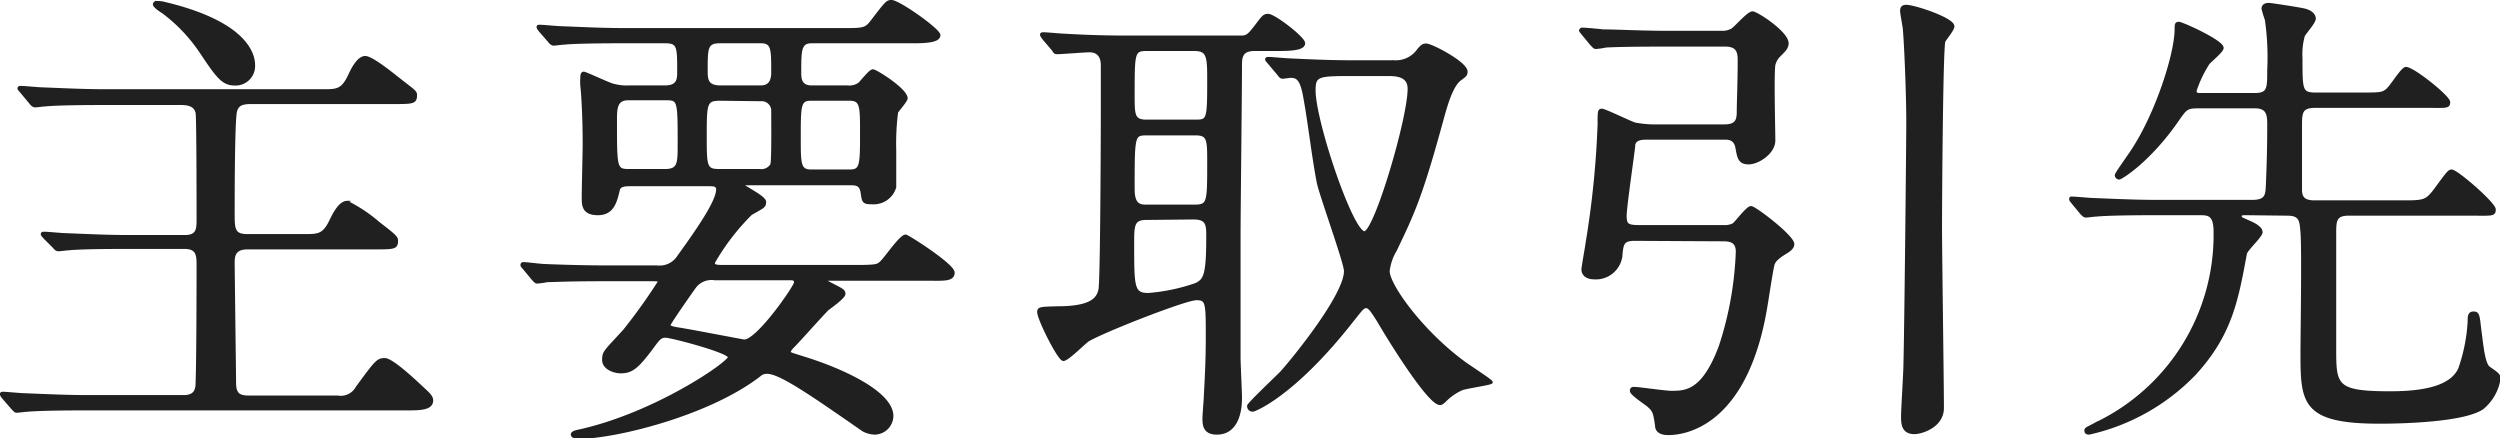
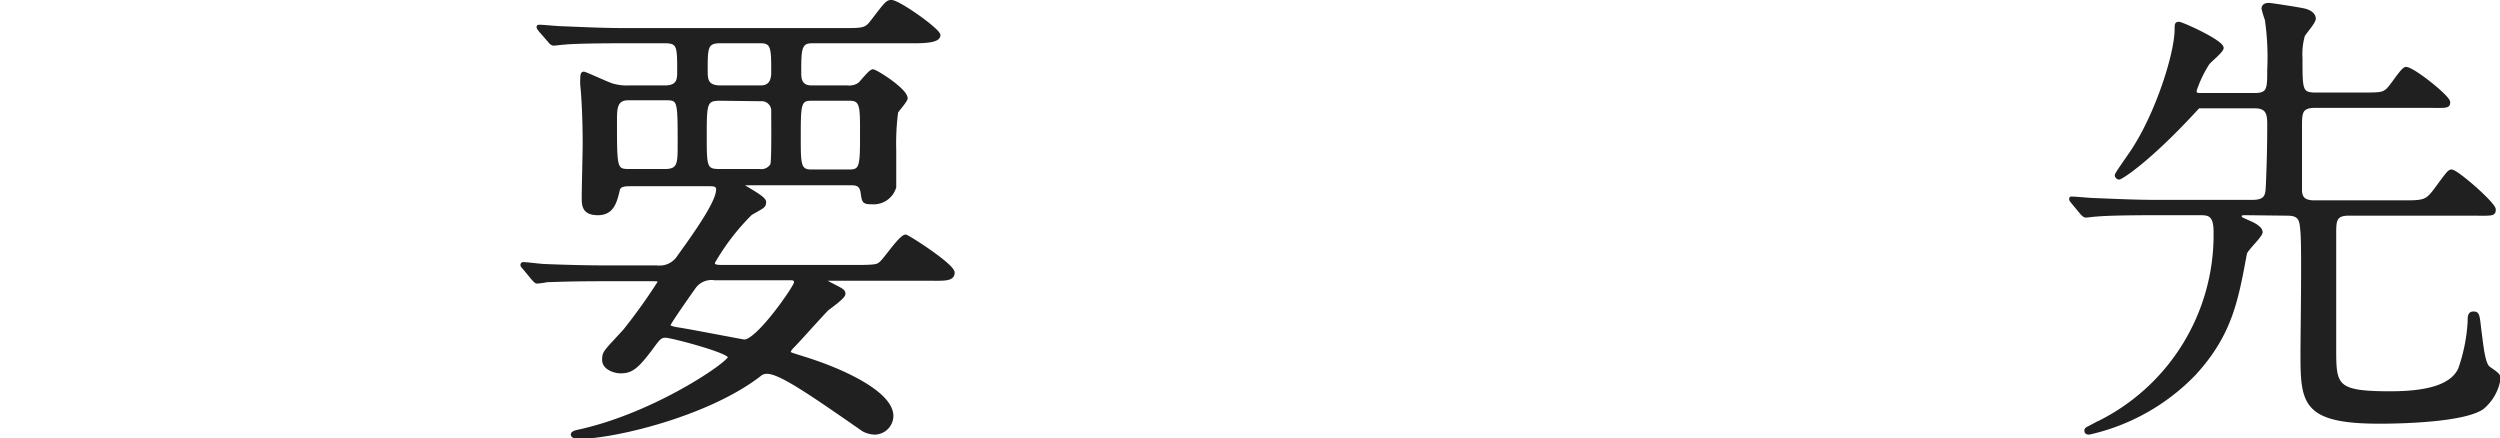
<svg xmlns="http://www.w3.org/2000/svg" viewBox="0 0 210.56 36.92">
  <defs>
    <style>.cls-1{isolation:isolate;}.cls-2{fill:#202020;stroke:#202020;stroke-miterlimit:10;stroke-width:0.25px;}</style>
  </defs>
  <title>top_title_suply</title>
  <g id="レイヤー_2" data-name="レイヤー 2">
    <g id="text">
      <g id="主要取引先" class="cls-1">
        <g class="cls-1">
-           <path class="cls-2" d="M1.8,7.72c-.16-.2-.2-.2-.2-.28s.08-.08.16-.08c.28,0,1.52.12,1.76.12,2,.08,3.6.16,5.48.16H27.2c1.16,0,1.64,0,2.24-1.28.2-.44.72-1.52,1.32-1.52S33.32,6.48,34,7c.88.68,1,.76,1,1,0,.64-.2.64-2,.64H21.08c-.92,0-1.12.32-1.24.72-.2.72-.2,7.36-.2,8.56,0,1.36,0,1.92,1.2,1.92h4.8c1.16,0,1.64,0,2.24-1.28.2-.4.72-1.52,1.36-1.52a12.5,12.5,0,0,1,2.64,1.76c1.4,1.08,1.52,1.2,1.52,1.48,0,.6-.2.6-2,.6H20.84c-1.16,0-1.2.72-1.2,1.28,0,.32.12,9.92.12,10.08,0,.92.32,1.2,1.2,1.2h7.48a1.57,1.57,0,0,0,1.64-.8c1.56-2.12,1.72-2.36,2.32-2.36s2.44,1.72,3.2,2.44c.44.4.76.68.76,1,0,.72-1,.72-2.16.72H7.32c-3.52,0-4.68.08-5.08.12-.12,0-.72.08-.84.08s-.2-.12-.36-.28l-.76-.88c-.16-.2-.16-.24-.16-.28s0-.08.12-.08c.28,0,1.52.12,1.76.12,2,.08,3.6.16,5.48.16h8c1.08,0,1.12-.72,1.12-1.24.08-2.2.08-9.4.08-9.76,0-.88,0-1.56-1.16-1.56H10.76c-3.52,0-4.64.08-5,.12-.12,0-.72.08-.84.08s-.24-.08-.36-.24L3.76,20c-.16-.2-.2-.2-.2-.28s.08-.08.16-.08c.28,0,1.52.12,1.76.12,2,.08,3.6.16,5.48.16h4.6c1.12,0,1.12-.64,1.12-1.48,0-1,0-8.44-.08-8.92-.12-.68-.76-.8-1.36-.8H8.8c-3.48,0-4.64.08-5,.12-.12,0-.72.08-.84.08s-.24-.08-.36-.24ZM21.36,5.48a1.52,1.52,0,0,1-1.56,1.6c-1,0-1.44-.56-2.8-2.6A13.83,13.83,0,0,0,13.72,1C13.56.92,13,.53,13,.37s.24-.16.32-.16a2.36,2.36,0,0,1,.56.08C20.36,1.84,21.36,4.32,21.36,5.48Z" />
          <path class="cls-2" d="M56,7.32c1.16,0,1.16-.68,1.16-1.32,0-2.08,0-2.48-1.16-2.48H52.48c-3.52,0-4.68.08-5,.12-.16,0-.72.08-.84.08s-.24-.08-.36-.24l-.8-.92c-.12-.19-.16-.19-.16-.27s0-.08.16-.08c.28,0,1.48.12,1.76.12,2,.08,3.6.16,5.48.16h18.2c1.8,0,2,0,2.52-.69C74.6.29,74.72.12,75.08.12c.6,0,4,2.4,4,2.84s-.8.56-2.12.56H68.36c-1,0-1,.72-1,2.56,0,.48,0,1.24,1,1.24h3a1.5,1.5,0,0,0,1-.24c.2-.16.92-1.12,1.16-1.12s2.8,1.6,2.8,2.32c0,.2-.72,1-.8,1.16a20.4,20.4,0,0,0-.16,3.2c0,.24,0,3.08,0,3.12a1.85,1.85,0,0,1-1.92,1.32c-.72,0-.72-.08-.84-.92-.12-.68-.56-.68-1-.68H63c-.4,0-.44,0-.44.12s1.84,1,1.84,1.4-.12.4-1.16,1a19.22,19.22,0,0,0-3.16,4.12c0,.32.32.32.88.32H72.16c1.68,0,1.76-.08,2-.28.4-.32,1.68-2.28,2.12-2.28.16,0,4,2.44,4,3.08s-.8.56-2.12.56H69.92c-.32,0-.36,0-.36.08s0,.12.4.32c1,.52,1.12.56,1.12.84s-1.2,1.12-1.4,1.28c-.48.48-2.44,2.68-2.88,3.12-.08.08-.32.32-.32.48s.12.16,1.24.52c3.24,1,7.4,2.92,7.4,4.88a1.47,1.47,0,0,1-1.44,1.44,2.09,2.09,0,0,1-1-.28c-4.6-3.2-7-4.84-8.08-4.84a.91.91,0,0,0-.64.24c-4.36,3.36-12.28,5.24-15.2,5.24-.28,0-.56-.08-.56-.24s.28-.24.48-.28c6.48-1.4,12.76-5.76,12.76-6.24s-4.92-1.76-5.36-1.76-.56.12-1.2,1c-1.2,1.6-1.68,2-2.6,2-.56,0-1.44-.32-1.44-1s.08-.64,1.76-2.48a47.53,47.53,0,0,0,2.92-4.08c0-.2-.08-.2-.92-.2H51.16c-3.52,0-4.68.08-5.08.08a6.07,6.07,0,0,1-.84.12c-.12,0-.2-.12-.36-.28l-.76-.92c-.16-.16-.16-.2-.16-.24a.11.11,0,0,1,.12-.12c.28,0,1.52.16,1.76.16,2,.08,3.64.12,5.52.12h4a1.87,1.87,0,0,0,1.72-.76c1.44-2,3.36-4.68,3.36-5.76,0-.4-.36-.4-.72-.4H53.08c-.36,0-.92,0-1,.44-.24,1-.48,2-1.72,2s-1.24-.72-1.24-1.4.08-3.84.08-4.48c0-1.84-.08-3.8-.2-4.92a5.06,5.06,0,0,1,0-.64c0-.12,0-.4.16-.4s2,.88,2.44,1A4.29,4.29,0,0,0,53,7.32Zm-3.08,1c-1.08,0-1.08.84-1.08,1.88,0,4,0,4.16,1.16,4.16h3c1.2,0,1.2-.6,1.2-2.2,0-3.8,0-3.84-1.2-3.84ZM60.2,23.48a1.77,1.77,0,0,0-1.72.72c-.2.28-2.12,3-2.12,3.16s.08.24.88.36,5.36,1,5.44,1c1.16,0,4.32-4.6,4.32-4.92s-.24-.32-.44-.32Zm.44-15.12c-1.2,0-1.24.32-1.24,3s0,3,1.2,3H64A1,1,0,0,0,65,13.88c.12-.24.08-3.88.08-4.48a.93.93,0,0,0-1-1Zm0-4.84c-1.16,0-1.16.52-1.16,2.4,0,.72,0,1.4,1.2,1.4h3.4c1,0,1-.92,1-1.28,0-1.92,0-2.52-1-2.52Zm7.68,4.84c-1,0-1,.48-1,3.28,0,2.16,0,2.76,1,2.76h3.24c1,0,1-.48,1-3.28,0-2.16,0-2.76-1-2.76Z" />
-           <path class="cls-2" d="M87.88,3.21c-.08-.13-.16-.21-.16-.29s.08-.08.16-.08c.28,0,1.48.12,1.76.12,2,.12,3.6.16,5.48.16h9.24c.6,0,.72,0,1.36-.83s.72-1,1.08-1c.52,0,3,1.92,3,2.35s-.84.53-2.12.53h-2c-1.08,0-1.2.55-1.2,1.31,0,2.28-.12,12.36-.12,14.4,0,7.84,0,8.68,0,10.24,0,.52.12,2.88.12,3.36s0,3-2,3c-1.08,0-1.08-.76-1.08-1.24,0-.32.12-1.72.12-2,.08-1.44.16-2.92.16-4.84,0-2.92,0-3.24-.92-3.24S93,27.84,91.64,28.64c-.36.24-1.72,1.64-2.08,1.64s-2.08-3.4-2.08-4c0-.32.16-.32,1.6-.36,3,0,3.4-.84,3.56-1.52s.2-13.36.2-14.88c0-.92,0-3.76,0-4s0-1.24-1.08-1.24c-.36,0-2.4.16-2.68.16s-.24-.08-.36-.24ZM96.52,18.4c-1.12,0-1.12.64-1.12,2.08,0,3.72,0,4.32,1.32,4.32a15.84,15.84,0,0,0,4-.84c.76-.36,1-.76,1-4,0-1,0-1.6-1.2-1.6Zm.12-14.23c-1.2,0-1.2.19-1.2,3.83,0,1.68,0,2.2,1.12,2.2h4.16c1.08,0,1.08-.16,1.08-3.72,0-1.84-.12-2.31-1.24-2.31Zm3.88,13.19c1.28,0,1.28-.2,1.28-3.68,0-1.88,0-2.4-1.08-2.4H96.6c-1.16,0-1.16.08-1.16,4.64,0,1.24.44,1.44,1.08,1.44Zm6.36-12.08c-.16-.2-.2-.2-.2-.28s.08-.08.16-.08c.28,0,1.52.12,1.76.12,3.28.16,4.36.16,5.48.16h3.32a2.33,2.33,0,0,0,2.08-1c.28-.33.4-.41.64-.41.44,0,3.36,1.52,3.36,2.24,0,.28-.08.32-.56.68-.68.56-1.12,2.12-1.4,3.12-1.8,6.6-2.44,8-4,11.24a4.38,4.38,0,0,0-.6,1.76c0,1.2,2.8,5.08,6.32,7.68.36.28,2.36,1.56,2.36,1.68s-2.08.4-2.48.56a4.51,4.51,0,0,0-1.36.92c-.16.16-.32.32-.48.32-.92,0-4.2-5.28-5.2-7-.44-.68-.72-1.16-1-1.16s-.36.12-1.28,1.28c-4.88,6.2-8.16,7.44-8.28,7.44a.34.34,0,0,1-.36-.36c0-.16,2.28-2.32,2.72-2.76s5.44-6.4,5.44-8.6c0-.68-2-6.2-2.28-7.4-.4-2-.76-5.12-1.12-7.08-.28-1.72-.64-1.92-1.24-1.92l-.64.08c-.16,0-.24-.12-.36-.28Zm7.16,1c-3,0-3.36,0-3.36,1.32,0,2.64,3.16,12,4.24,12,.92,0,3.76-9.6,3.76-12.12,0-1.2-1.16-1.2-1.88-1.2Z" />
-           <path class="cls-2" d="M137.72,20.16c-1,0-1.12.28-1.2,1.4a2.13,2.13,0,0,1-2.32,1.84c-.2,0-.88-.08-.88-.72,0-.2.32-1.92.36-2.28a77.76,77.76,0,0,0,1-9.92c0-1.08,0-1.2.24-1.2s2.28,1,2.76,1.16a8.82,8.82,0,0,0,1.44.16h6.16c1.08,0,1.08-.64,1.12-1,0-1,.08-2.56.08-4.56,0-.64-.12-1.24-1.16-1.24h-5c-1,0-3.68,0-5.08.08a5.31,5.31,0,0,1-.84.12c-.12,0-.2-.12-.36-.28l-.76-.92c-.16-.2-.16-.2-.16-.24s.08-.11.12-.11c.28,0,1.48.11,1.76.15,1.16,0,3.24.12,5.52.12H145a1.68,1.68,0,0,0,.88-.2c.28-.15,1.36-1.44,1.72-1.44s2.92,1.68,2.92,2.56c0,.36-.2.56-.64,1a1.64,1.64,0,0,0-.48.84c-.12.92,0,5.36,0,6.36s-1.32,1.88-2.12,1.88-.84-.48-1-1.32-.88-.76-1.12-.76h-6.56c-.88,0-1,.4-1,.64s-.72,5.12-.72,5.88.16.92,1.16.92h7.08a1.65,1.65,0,0,0,.88-.16c.24-.16,1.16-1.44,1.48-1.44S151,19.92,151,20.56c0,.32-.36.56-.64.72-.64.4-.88.64-1,.92s-.52,3-.6,3.44c-1.56,9.8-6.52,10.88-8.24,10.88-.2,0-1,0-1-.68-.16-1.08-.2-1.24-.64-1.64-.2-.2-1.48-1-1.48-1.28s.24-.2.36-.2c.32,0,2.48.32,3,.32,1.2,0,2.68,0,4.12-3.84a28.62,28.62,0,0,0,1.44-8c0-.76-.4-1-1.16-1Zm26-16.68c-.2.72-.28,13.48-.28,15.56,0,2.44.16,13.12.16,15.32,0,1.56-1.8,2.08-2.36,2.08-1,0-1-.8-1-1.4s.2-3.72.2-4.36c.08-3,.24-18.64.24-20.4,0-2.32-.16-6.2-.28-7.72,0-.23-.24-1.39-.24-1.64s.08-.39.4-.39c.68,0,3.92,1.08,3.92,1.68C164.52,2.45,163.8,3.29,163.72,3.48Z" />
-           <path class="cls-2" d="M189.2,18c-.32,0-.52,0-.52.2s.08.2.88.56c.44.2.88.48.88.8s-1.28,1.48-1.32,1.8c-.72,3.84-1.2,6.76-4.28,10.12a17.69,17.69,0,0,1-8.88,5c-.08,0-.28,0-.28-.2s.08-.16.88-.6a17.62,17.62,0,0,0,10-16.16c0-1.44-.52-1.52-1.24-1.52h-3.72c-3.52,0-4.68.08-5.08.12-.12,0-.72.08-.84.08s-.2-.08-.36-.24l-.76-.92c-.16-.2-.16-.2-.16-.28s0-.08.12-.08c.28,0,1.52.12,1.76.12,2,.08,3.6.16,5.48.16h7.92c1.2,0,1.24-.52,1.28-1.28.08-1.76.12-3.48.12-5.24,0-.84-.12-1.44-1.16-1.44h-4.76c-1,0-1.08.12-1.8,1.16C181,13.56,178.64,15,178.48,15a.26.26,0,0,1-.24-.24c0-.16,1.36-2,1.6-2.44,1.88-3,3.44-7.8,3.44-9.87,0-.37,0-.49.24-.49s3.64,1.52,3.64,2.08c0,.28-1.08,1.12-1.2,1.32a10,10,0,0,0-1.08,2.28c0,.32.24.32.44.32h4.56c1.2,0,1.2-.48,1.2-2.08a22.1,22.1,0,0,0-.2-4.23,8.72,8.72,0,0,1-.28-.92c0-.28.24-.36.48-.36s2.76.4,3,.47c.52.12.84.41.84.73S194.08,2.8,194,3a5.88,5.88,0,0,0-.2,1.92c0,2.72,0,3,1.28,3h3.4c2,0,2.16,0,2.56-.32s1.28-1.84,1.6-1.84c.6,0,3.6,2.4,3.6,2.84s-.2.36-2,.36H195c-1.2,0-1.24.52-1.24,1.6V16c0,.76.4,1,1.2,1h7.32c1.88,0,2.08,0,2.88-1.08,1-1.36,1.12-1.52,1.32-1.52.44,0,3.6,2.76,3.6,3.24s-.2.4-2,.4H197.8c-1.16,0-1.16.6-1.16,1.64,0,1.52,0,8.24,0,9.6,0,3.2,0,3.8,4.68,3.8,3,0,5.16-.52,5.84-2a14.37,14.37,0,0,0,.8-4c0-.4,0-.72.36-.72s.4.12.52,1.24c.2,1.48.32,3.08.8,3.4.76.52.84.6.84.92a4,4,0,0,1-1.4,2.44c-1.76,1.2-8,1.2-8.68,1.2-6.4,0-6.52-1.64-6.52-5.76,0-1.6.12-8.8,0-10.24-.08-1-.12-1.52-1.24-1.52Z" />
+           <path class="cls-2" d="M189.2,18c-.32,0-.52,0-.52.2s.08.2.88.56c.44.2.88.48.88.8s-1.28,1.48-1.32,1.8c-.72,3.84-1.2,6.76-4.28,10.12a17.69,17.69,0,0,1-8.88,5c-.08,0-.28,0-.28-.2s.08-.16.88-.6a17.62,17.62,0,0,0,10-16.16c0-1.44-.52-1.52-1.24-1.52h-3.72c-3.52,0-4.68.08-5.08.12-.12,0-.72.08-.84.08s-.2-.08-.36-.24l-.76-.92c-.16-.2-.16-.2-.16-.28s0-.08.12-.08c.28,0,1.52.12,1.76.12,2,.08,3.6.16,5.48.16h7.92c1.2,0,1.24-.52,1.28-1.28.08-1.76.12-3.48.12-5.24,0-.84-.12-1.44-1.16-1.44h-4.76C181,13.56,178.64,15,178.48,15a.26.26,0,0,1-.24-.24c0-.16,1.36-2,1.6-2.44,1.88-3,3.44-7.8,3.44-9.87,0-.37,0-.49.24-.49s3.64,1.52,3.64,2.08c0,.28-1.08,1.12-1.2,1.32a10,10,0,0,0-1.08,2.28c0,.32.24.32.44.32h4.56c1.2,0,1.2-.48,1.2-2.08a22.1,22.1,0,0,0-.2-4.23,8.72,8.72,0,0,1-.28-.92c0-.28.24-.36.48-.36s2.76.4,3,.47c.52.12.84.41.84.73S194.08,2.8,194,3a5.88,5.88,0,0,0-.2,1.92c0,2.72,0,3,1.28,3h3.4c2,0,2.16,0,2.56-.32s1.28-1.84,1.6-1.84c.6,0,3.6,2.4,3.6,2.84s-.2.36-2,.36H195c-1.2,0-1.24.52-1.24,1.6V16c0,.76.4,1,1.2,1h7.32c1.88,0,2.08,0,2.88-1.08,1-1.36,1.12-1.52,1.32-1.52.44,0,3.6,2.76,3.6,3.24s-.2.4-2,.4H197.8c-1.16,0-1.16.6-1.16,1.64,0,1.52,0,8.24,0,9.6,0,3.2,0,3.8,4.68,3.8,3,0,5.16-.52,5.84-2a14.37,14.37,0,0,0,.8-4c0-.4,0-.72.36-.72s.4.12.52,1.24c.2,1.48.32,3.08.8,3.4.76.52.84.6.84.92a4,4,0,0,1-1.4,2.44c-1.76,1.2-8,1.2-8.68,1.2-6.4,0-6.52-1.64-6.52-5.76,0-1.6.12-8.8,0-10.24-.08-1-.12-1.52-1.24-1.52Z" />
        </g>
      </g>
    </g>
  </g>
</svg>